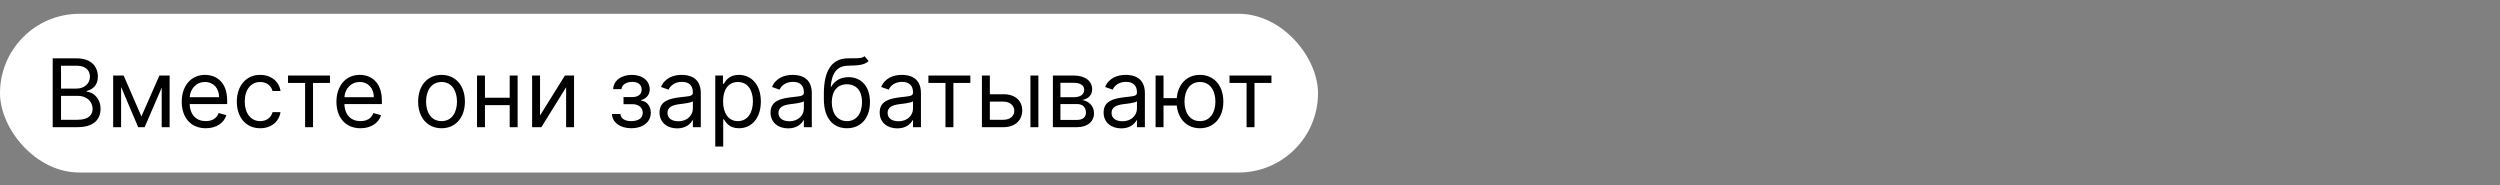
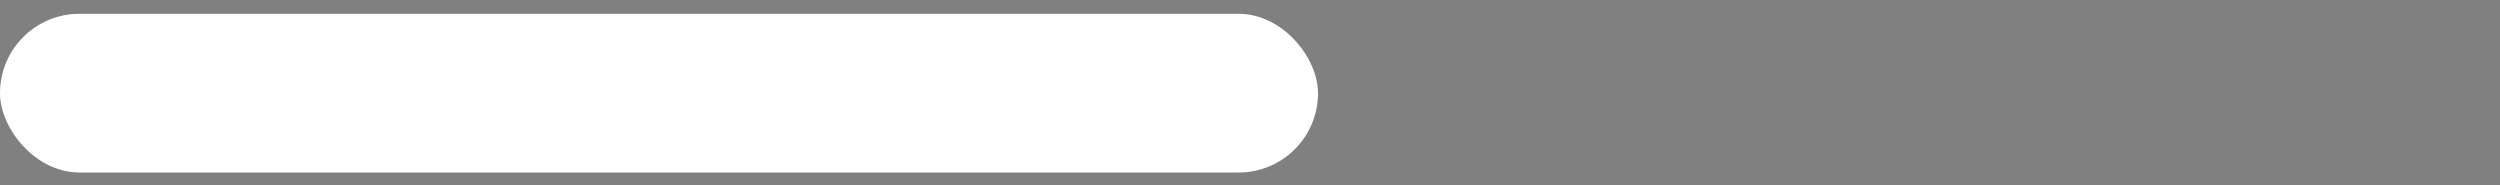
<svg xmlns="http://www.w3.org/2000/svg" width="2536" height="188" viewBox="0 0 2536 188" fill="none">
  <rect x="0" y="0" width="2536" height="188" fill="#808080" stroke="none" />
  <rect y="14" width="1337" height="161" rx="80.5" fill="white" />
-   <path d="M53.455 129H78.682C95.182 129 102 120.955 102 110.455C102 99.409 94.364 93.409 87.954 93V92.318C93.954 90.682 99.273 86.727 99.273 77.727C99.273 67.5 92.454 59.182 77.864 59.182H53.455V129ZM61.909 121.5V97.227H79.091C88.227 97.227 93.954 103.364 93.954 110.455C93.954 116.591 89.727 121.5 78.682 121.5H61.909ZM61.909 89.864V66.682H77.864C87.136 66.682 91.227 71.591 91.227 77.727C91.227 85.091 85.227 89.864 77.591 89.864H61.909ZM143.438 118.091L125.438 76.636H114.801V129H122.847V88.193L140.165 129H146.71L164.028 88.943V129H172.074V76.636H161.71L143.438 118.091ZM208.756 130.091C219.392 130.091 227.165 124.773 229.619 116.864L221.847 114.682C219.801 120.136 215.062 122.864 208.756 122.864C199.312 122.864 192.801 116.761 192.426 105.545H230.438V102.136C230.438 82.636 218.847 75.954 207.938 75.954C193.756 75.954 184.347 87.136 184.347 103.227C184.347 119.318 193.619 130.091 208.756 130.091ZM192.426 98.591C192.972 90.443 198.733 83.182 207.938 83.182C216.665 83.182 222.256 89.727 222.256 98.591H192.426ZM263.949 130.091C275.54 130.091 283.176 123 284.54 113.727H276.494C274.994 119.455 270.222 122.864 263.949 122.864C254.403 122.864 248.267 114.955 248.267 102.818C248.267 90.954 254.54 83.182 263.949 83.182C271.04 83.182 275.267 87.546 276.494 92.318H284.54C283.176 82.5 274.858 75.954 263.812 75.954C249.631 75.954 240.222 87.136 240.222 103.091C240.222 118.773 249.222 130.091 263.949 130.091ZM292.176 84.136H309.494V129H317.54V84.136H334.722V76.636H292.176V84.136ZM365.693 130.091C376.33 130.091 384.102 124.773 386.557 116.864L378.784 114.682C376.739 120.136 372 122.864 365.693 122.864C356.25 122.864 349.739 116.761 349.364 105.545H387.375V102.136C387.375 82.636 375.784 75.954 364.875 75.954C350.693 75.954 341.284 87.136 341.284 103.227C341.284 119.318 350.557 130.091 365.693 130.091ZM349.364 98.591C349.909 90.443 355.67 83.182 364.875 83.182C373.602 83.182 379.193 89.727 379.193 98.591H349.364ZM447.886 130.091C462.068 130.091 471.614 119.318 471.614 103.091C471.614 86.727 462.068 75.954 447.886 75.954C433.705 75.954 424.159 86.727 424.159 103.091C424.159 119.318 433.705 130.091 447.886 130.091ZM447.886 122.864C437.114 122.864 432.205 113.591 432.205 103.091C432.205 92.591 437.114 83.182 447.886 83.182C458.659 83.182 463.568 92.591 463.568 103.091C463.568 113.591 458.659 122.864 447.886 122.864ZM491.94 76.636H483.895V129H491.94V106.636H517.031V129H525.077V76.636H517.031V99.136H491.94V76.636ZM547.815 117.136V76.636H539.77V129H549.179L574.27 88.5V129H582.315V76.636H573.043L547.815 117.136ZM620.778 115.636C621.051 124.227 629.267 130.091 640.415 130.091C651.869 130.091 660.188 123.955 660.188 114.409C660.188 107.864 656.267 102.545 650.369 102.136V101.591C655.347 100.057 659.097 96.443 659.097 90.546C659.097 82.261 652.006 75.954 640.96 75.954C630.051 75.954 622.278 81.954 622.006 90.409H630.46C630.699 86.079 635.233 83.046 641.369 83.046C647.472 83.046 650.915 86.148 650.915 90.818C650.915 95.182 647.915 98.454 641.506 98.454H632.506V105.682H641.506C647.915 105.682 652.006 109.193 652.006 114.409C652.006 120.375 646.722 122.864 640.278 122.864C633.972 122.864 629.744 120.375 629.369 115.636H620.778ZM686.898 130.227C696.034 130.227 700.807 125.318 702.443 121.909H702.852V129H710.898V94.5C710.898 77.864 698.216 75.954 691.534 75.954C683.625 75.954 674.625 78.682 670.534 88.227L678.17 90.954C679.943 87.136 684.136 83.046 691.807 83.046C699.205 83.046 702.852 86.966 702.852 93.682V93.954C702.852 97.841 698.898 97.5 689.352 98.727C679.636 99.989 669.034 102.136 669.034 114.136C669.034 124.364 676.943 130.227 686.898 130.227ZM688.125 123C681.716 123 677.08 120.136 677.08 114.545C677.08 108.409 682.67 106.5 688.943 105.682C692.352 105.273 701.489 104.318 702.852 102.682V110.045C702.852 116.591 697.67 123 688.125 123ZM725.582 148.636H733.628V120.955H734.31C736.082 123.818 739.491 130.091 749.582 130.091C762.673 130.091 771.81 119.591 771.81 102.955C771.81 86.454 762.673 75.954 749.446 75.954C739.219 75.954 736.082 82.227 734.31 84.954H733.355V76.636H725.582V148.636ZM733.491 102.818C733.491 91.091 738.673 83.182 748.491 83.182C758.719 83.182 763.764 91.773 763.764 102.818C763.764 114 758.582 122.864 748.491 122.864C738.81 122.864 733.491 114.682 733.491 102.818ZM799.491 130.227C808.628 130.227 813.401 125.318 815.037 121.909H815.446V129H823.491V94.5C823.491 77.864 810.81 75.954 804.128 75.954C796.219 75.954 787.219 78.682 783.128 88.227L790.764 90.954C792.537 87.136 796.73 83.046 804.401 83.046C811.798 83.046 815.446 86.966 815.446 93.682V93.954C815.446 97.841 811.491 97.5 801.946 98.727C792.23 99.989 781.628 102.136 781.628 114.136C781.628 124.364 789.537 130.227 799.491 130.227ZM800.719 123C794.31 123 789.673 120.136 789.673 114.545C789.673 108.409 795.264 106.5 801.537 105.682C804.946 105.273 814.082 104.318 815.446 102.682V110.045C815.446 116.591 810.264 123 800.719 123ZM877.04 57C874.483 59.148 870.665 59.148 865.312 59.114C863.574 59.114 861.665 59.114 859.585 59.182C843.631 59.591 835.722 71.727 835.722 95.046V100.636C835.722 120 845.131 130.091 859.176 130.091C873.188 130.091 882.494 119.932 882.494 103.5C882.494 87 873.051 78.273 860.812 78.273C853.619 78.273 846.903 81.273 843.358 87.818H842.676C843.767 74.318 848.812 67.091 859.722 66.682C869.403 66.273 876.358 66.546 881.131 61.909L877.04 57ZM859.176 122.864C849.631 122.864 843.767 115.227 843.767 103.5C843.938 92.046 849.699 85.5 859.04 85.5C868.619 85.5 874.449 92.046 874.449 103.5C874.449 115.295 868.653 122.864 859.176 122.864ZM910.21 130.227C919.347 130.227 924.119 125.318 925.756 121.909H926.165V129H934.21V94.5C934.21 77.864 921.528 75.954 914.847 75.954C906.938 75.954 897.938 78.682 893.847 88.227L901.483 90.954C903.256 87.136 907.449 83.046 915.119 83.046C922.517 83.046 926.165 86.966 926.165 93.682V93.954C926.165 97.841 922.21 97.5 912.665 98.727C902.949 99.989 892.347 102.136 892.347 114.136C892.347 124.364 900.256 130.227 910.21 130.227ZM911.438 123C905.028 123 900.392 120.136 900.392 114.545C900.392 108.409 905.983 106.5 912.256 105.682C915.665 105.273 924.801 104.318 926.165 102.682V110.045C926.165 116.591 920.983 123 911.438 123ZM941.77 84.136H959.088V129H967.134V84.136H984.315V76.636H941.77V84.136ZM1004.1 95.591V76.636H996.051V129H1018.01C1030.28 129 1036.96 121.5 1036.96 112.091C1036.96 102.545 1030.28 95.591 1018.01 95.591H1004.1ZM1045.28 129H1053.32V76.636H1045.28V129ZM1004.1 103.091H1018.01C1024.38 103.091 1028.91 106.977 1028.91 112.5C1028.91 117.784 1024.38 121.5 1018.01 121.5H1004.1V103.091ZM1068.05 129H1092.73C1103.37 129 1109.78 123 1109.78 114.955C1109.78 106.739 1103.54 102.307 1097.78 101.455C1103.68 100.227 1107.87 96.921 1107.87 90.546C1107.87 82.193 1100.71 76.636 1089.46 76.636H1068.05V129ZM1075.69 121.636V105.545H1092.73C1098.26 105.545 1101.6 108.852 1101.6 114.273C1101.6 118.841 1098.26 121.636 1092.73 121.636H1075.69ZM1075.69 98.591V84H1089.46C1095.9 84 1099.82 86.693 1099.82 91.091C1099.82 95.761 1095.9 98.591 1089.46 98.591H1075.69ZM1137.37 130.227C1146.5 130.227 1151.28 125.318 1152.91 121.909H1153.32V129H1161.37V94.5C1161.37 77.864 1148.68 75.954 1142 75.954C1134.09 75.954 1125.09 78.682 1121 88.227L1128.64 90.954C1130.41 87.136 1134.61 83.046 1142.28 83.046C1149.67 83.046 1153.32 86.966 1153.32 93.682V93.954C1153.32 97.841 1149.37 97.5 1139.82 98.727C1130.11 99.989 1119.5 102.136 1119.5 114.136C1119.5 124.364 1127.41 130.227 1137.37 130.227ZM1138.59 123C1132.18 123 1127.55 120.136 1127.55 114.545C1127.55 108.409 1133.14 106.5 1139.41 105.682C1142.82 105.273 1151.96 104.318 1153.32 102.682V110.045C1153.32 116.591 1148.14 123 1138.59 123ZM1180.28 76.636H1172.23V129H1180.28V107.045H1193.71C1195.14 121.057 1204.24 130.091 1217.23 130.091C1231.41 130.091 1240.96 119.318 1240.96 103.091C1240.96 86.727 1231.41 75.954 1217.23 75.954C1204.11 75.954 1194.94 85.193 1193.68 99.546H1180.28V76.636ZM1217.23 122.864C1206.46 122.864 1201.55 113.591 1201.55 103.091C1201.55 92.591 1206.46 83.182 1217.23 83.182C1228.01 83.182 1232.91 92.591 1232.91 103.091C1232.91 113.591 1228.01 122.864 1217.23 122.864ZM1247.21 84.136H1264.53V129H1272.57V84.136H1289.75V76.636H1247.21V84.136Z" fill="black" />
</svg>